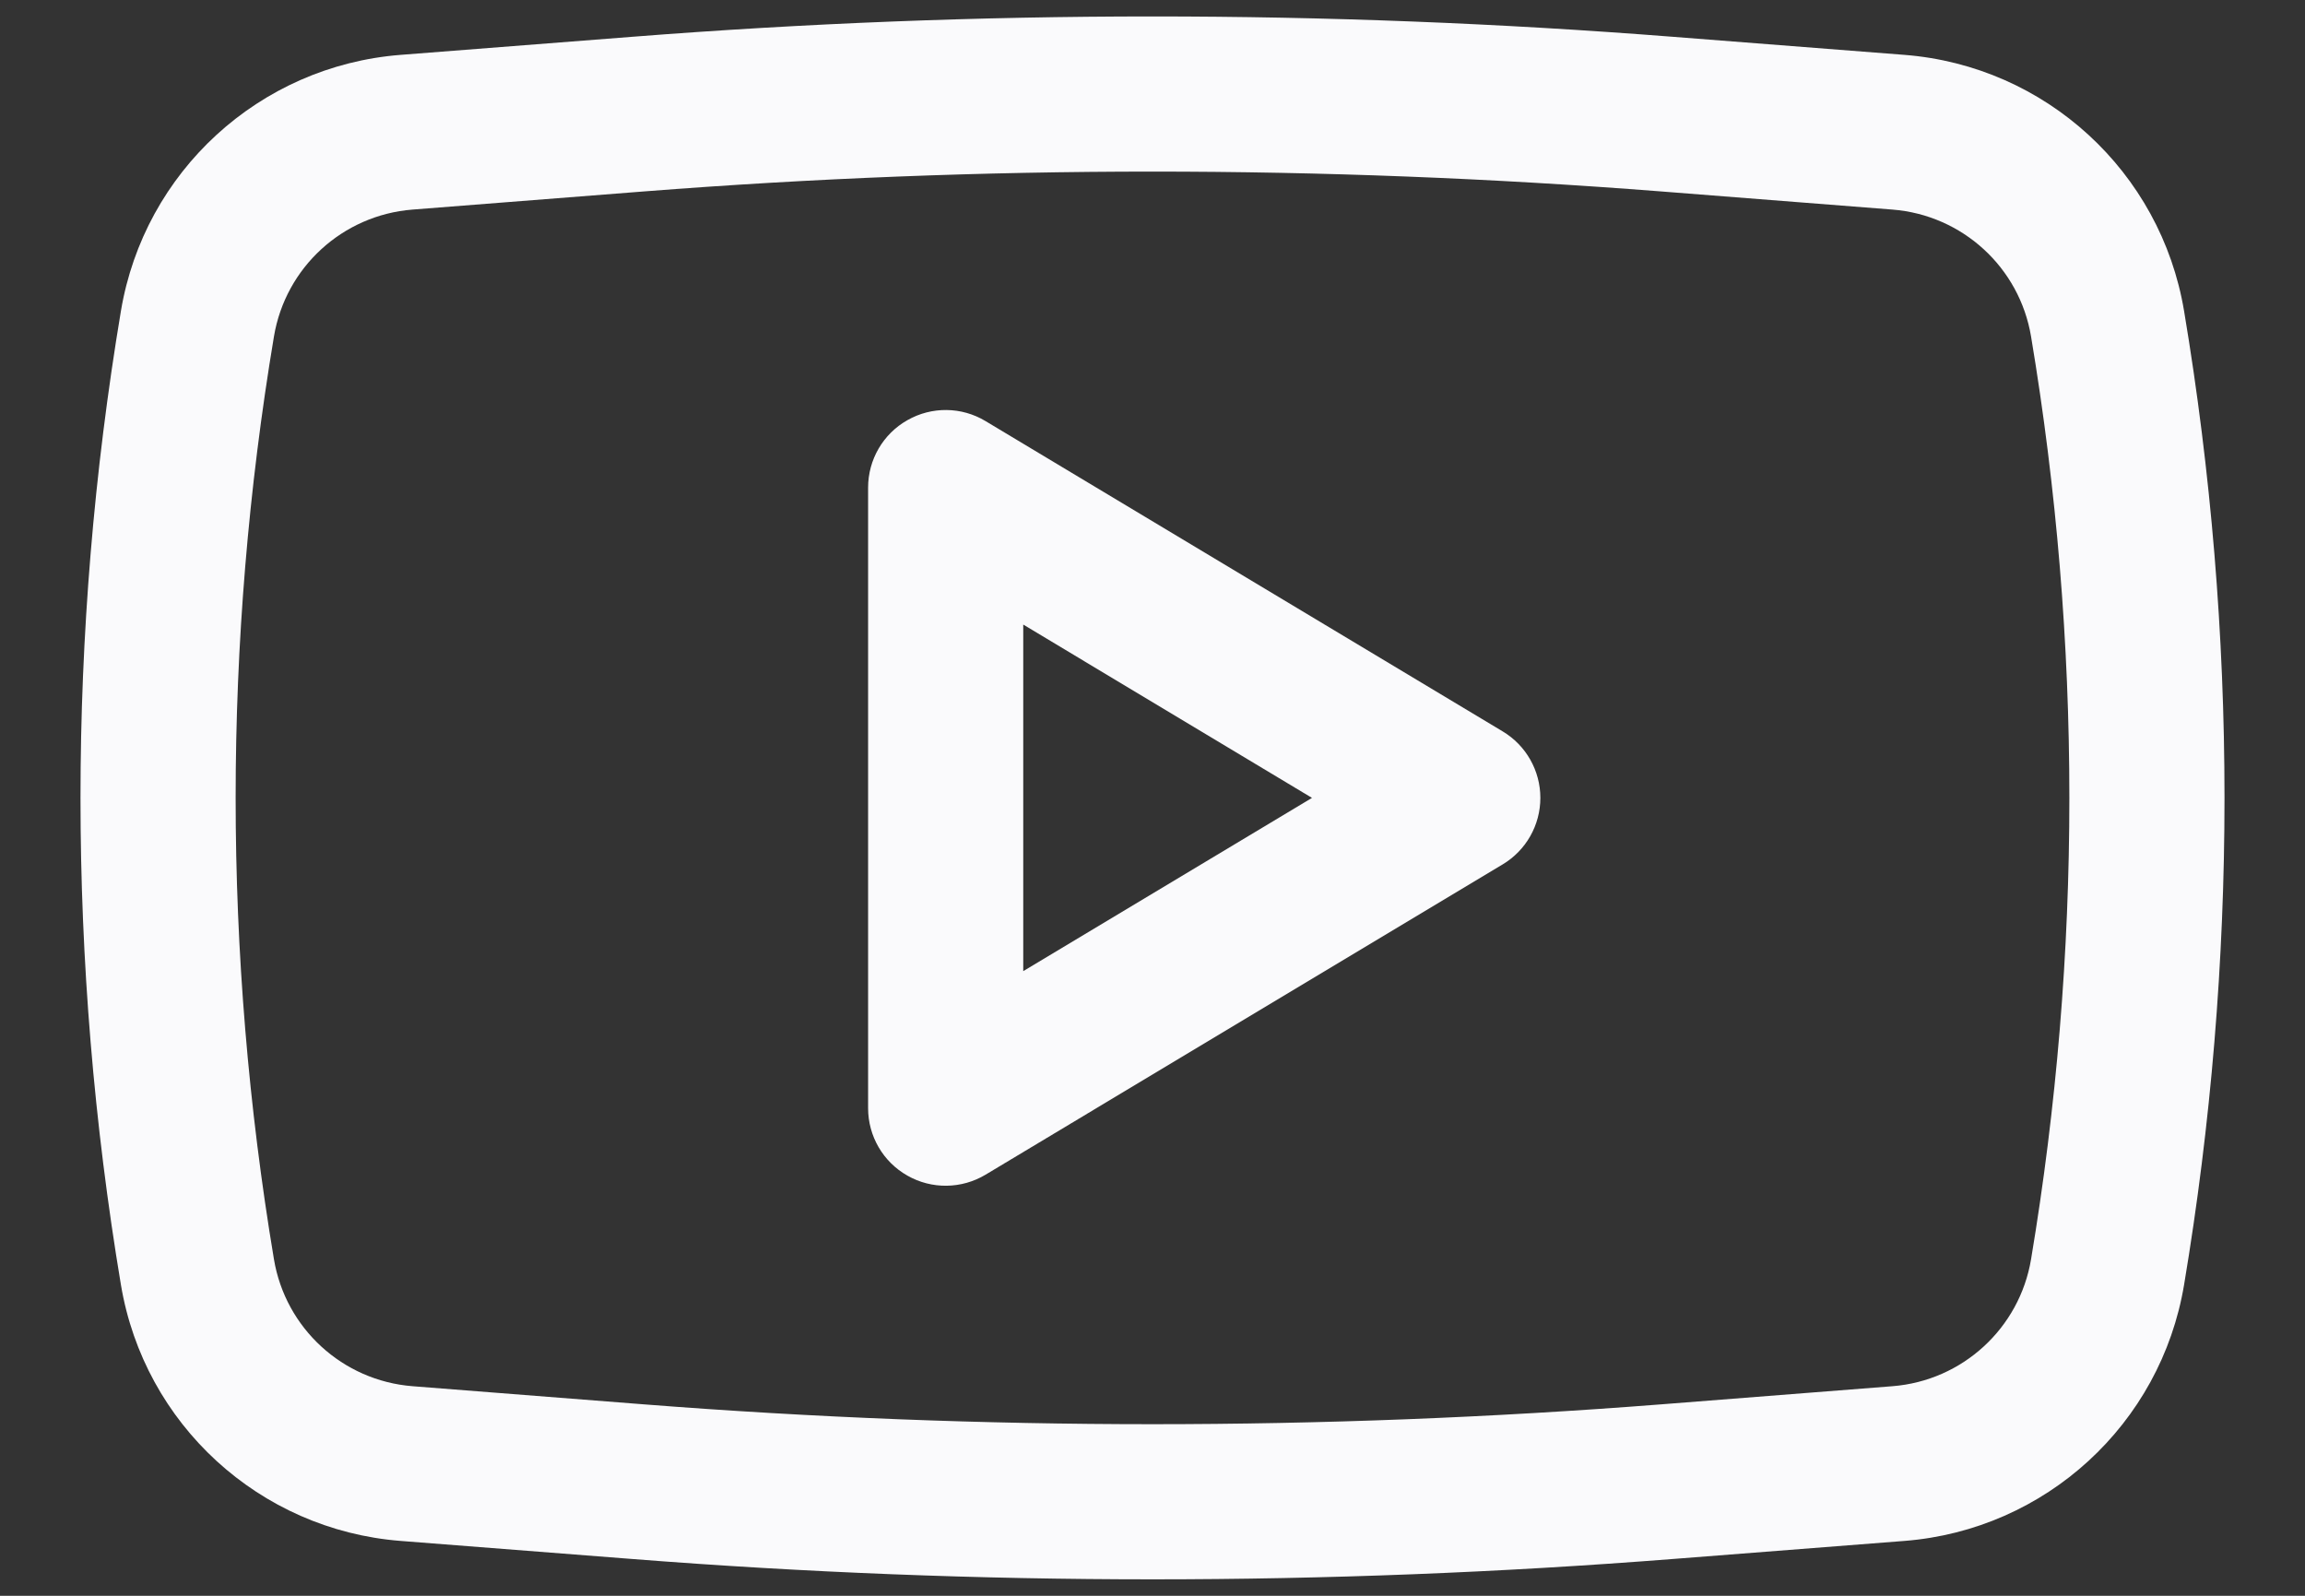
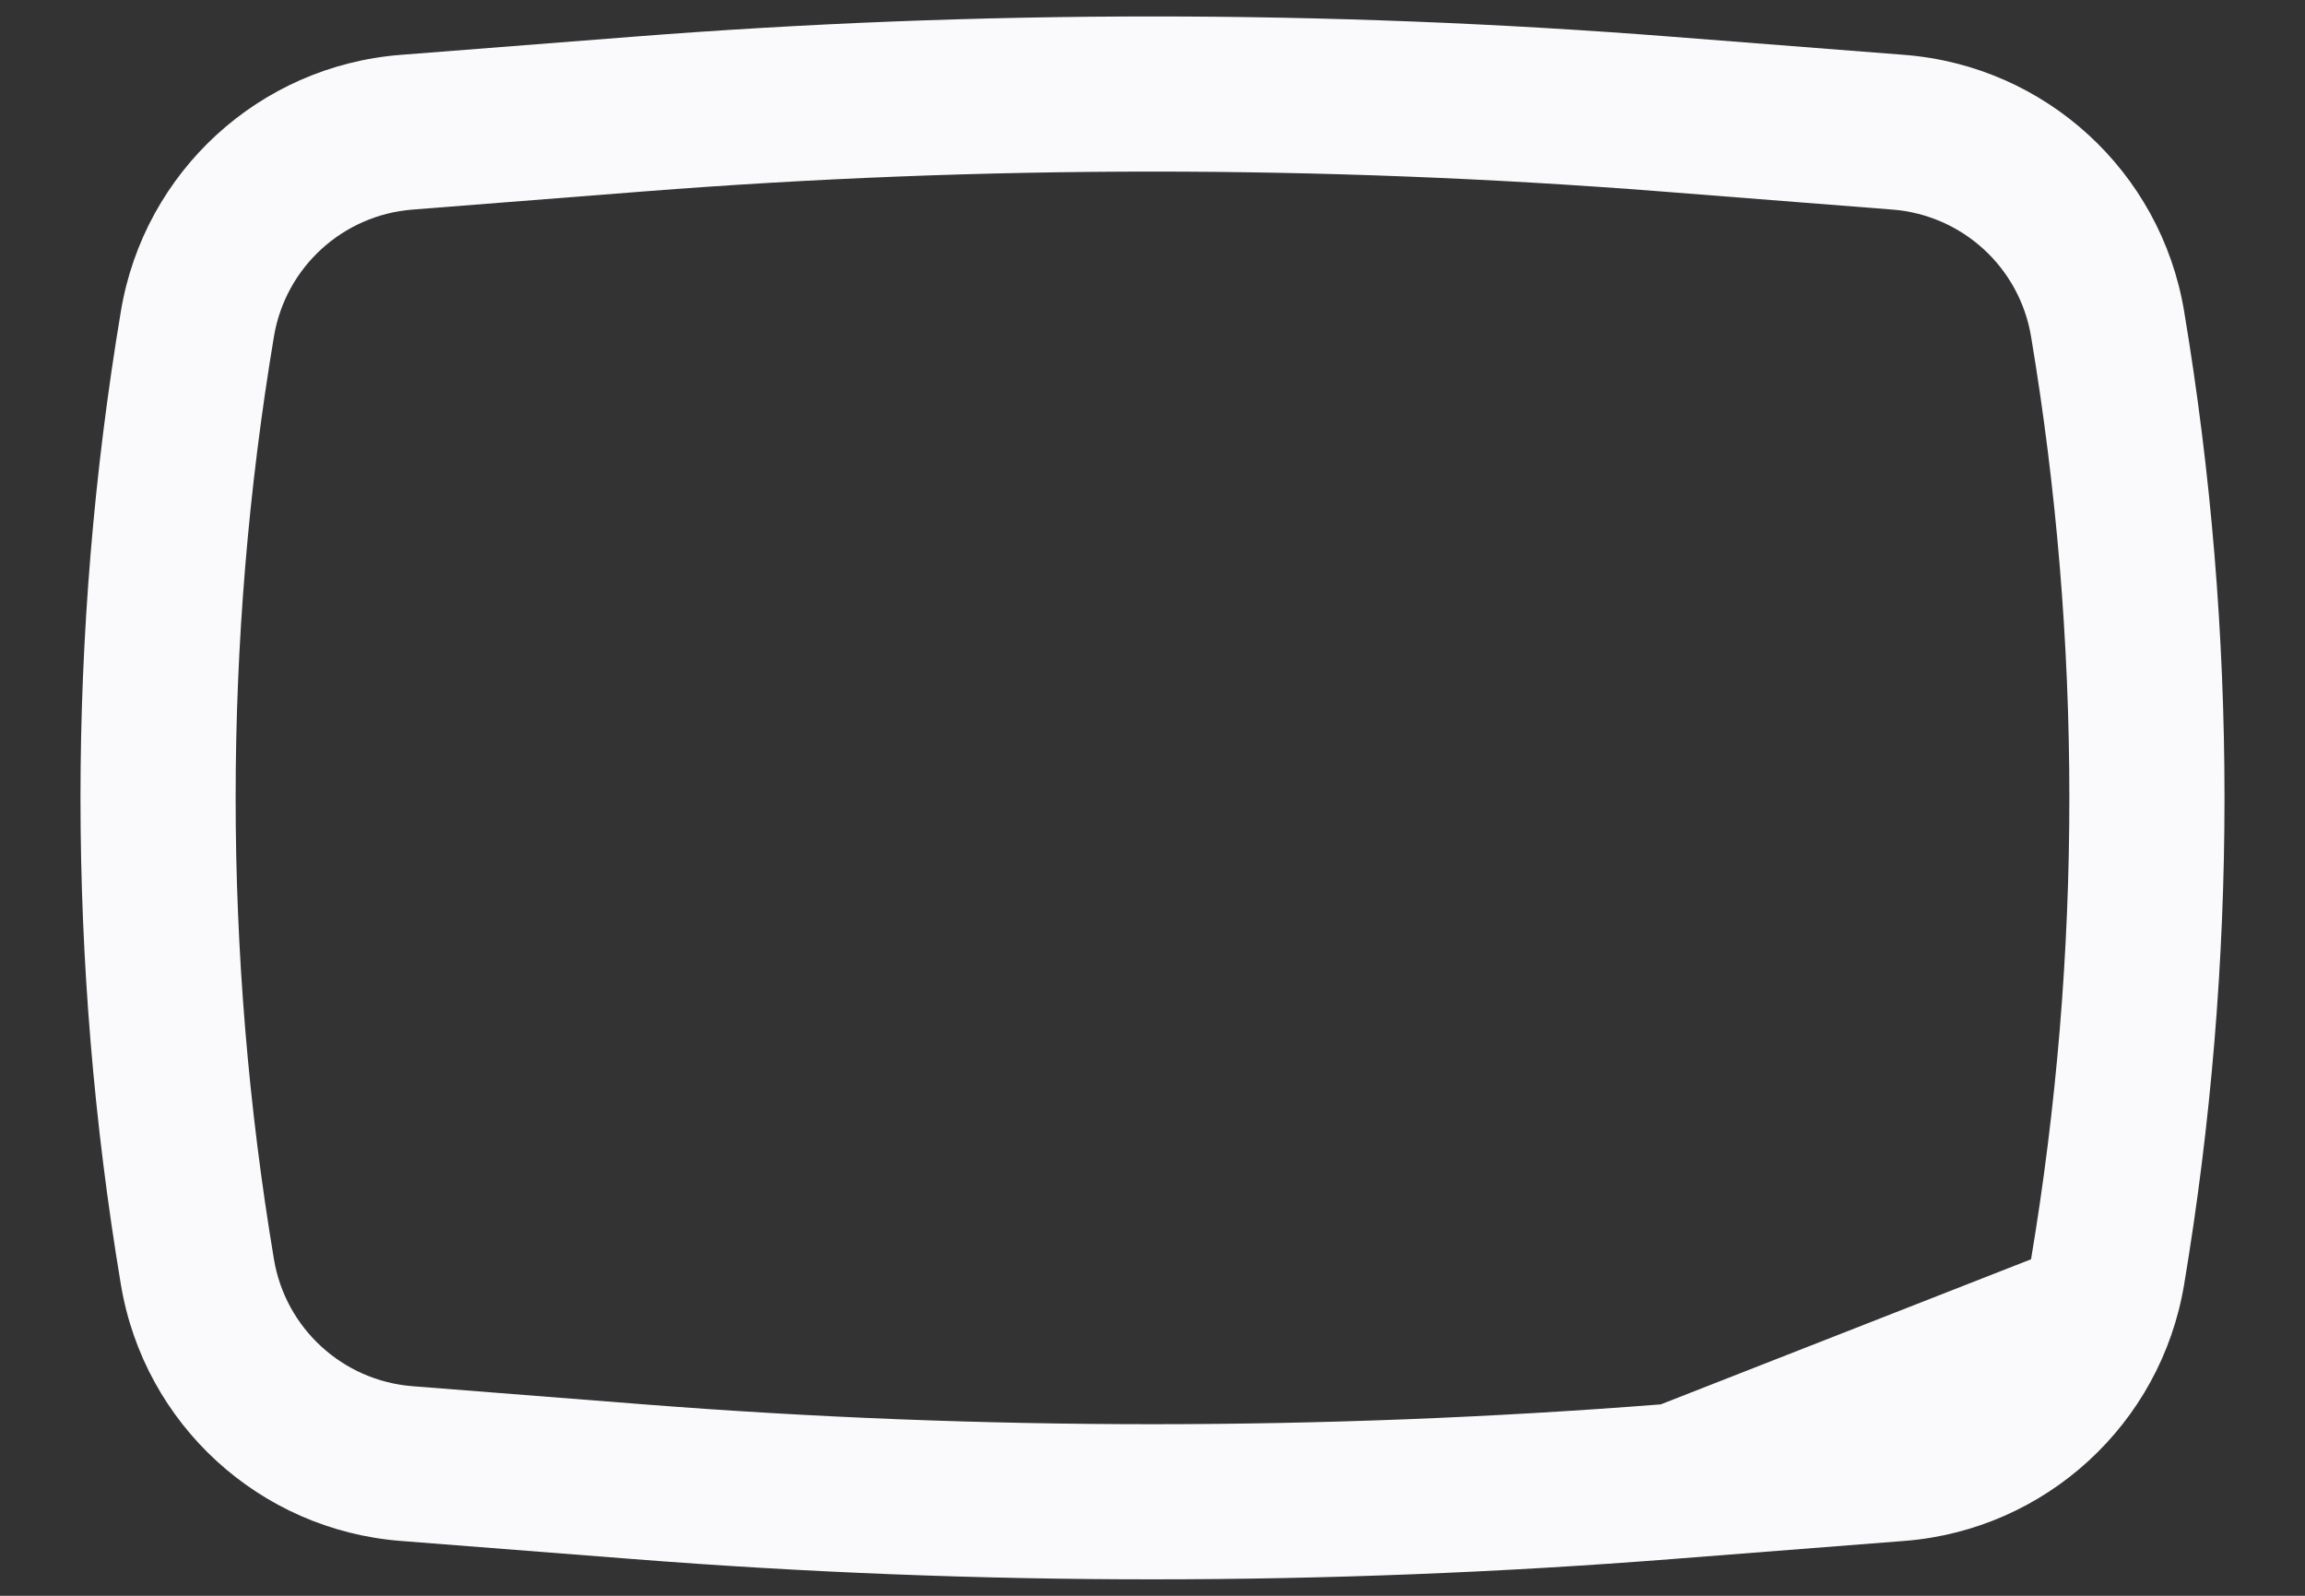
<svg xmlns="http://www.w3.org/2000/svg" viewBox="0 0 26 18" fill="none">
  <rect x="0" y="0" width="26" height="18" fill="#333333" stroke="none" />
-   <path fill-rule="evenodd" clip-rule="evenodd" d="M11.117 4.75C10.847 4.587 10.51 4.583 10.236 4.739C9.961 4.894 9.792 5.185 9.792 5.5V12.5C9.792 12.815 9.961 13.106 10.236 13.261C10.51 13.417 10.847 13.412 11.117 13.25L16.95 9.75C17.214 9.592 17.375 9.307 17.375 9C17.375 8.693 17.214 8.408 16.95 8.25L11.117 4.75ZM14.799 9L11.542 10.954V7.045L14.799 9Z" fill="#FAFAFC" />
-   <path fill-rule="evenodd" clip-rule="evenodd" d="M18.869 0.415C14.962 0.109 11.038 0.109 7.131 0.415L4.517 0.619C2.927 0.744 1.627 1.935 1.364 3.508C0.756 7.144 0.756 10.856 1.364 14.492C1.627 16.065 2.927 17.256 4.517 17.381L7.131 17.585C11.038 17.891 14.962 17.891 18.869 17.585L21.483 17.381C23.073 17.256 24.373 16.065 24.636 14.492C25.244 10.856 25.244 7.144 24.636 3.508C24.373 1.935 23.073 0.744 21.483 0.619L18.869 0.415ZM7.267 2.159C11.083 1.861 14.917 1.861 18.733 2.159L21.347 2.364C22.135 2.426 22.78 3.016 22.91 3.796C23.486 7.241 23.486 10.758 22.91 14.204C22.78 14.983 22.135 15.574 21.347 15.636L18.733 15.841C14.917 16.139 11.083 16.139 7.267 15.841L4.653 15.636C3.865 15.574 3.22 14.983 3.09 14.204C2.514 10.758 2.514 7.241 3.09 3.796C3.22 3.016 3.865 2.426 4.653 2.364L7.267 2.159Z" fill="#FAFAFC" />
+   <path fill-rule="evenodd" clip-rule="evenodd" d="M18.869 0.415C14.962 0.109 11.038 0.109 7.131 0.415L4.517 0.619C2.927 0.744 1.627 1.935 1.364 3.508C0.756 7.144 0.756 10.856 1.364 14.492C1.627 16.065 2.927 17.256 4.517 17.381L7.131 17.585C11.038 17.891 14.962 17.891 18.869 17.585L21.483 17.381C23.073 17.256 24.373 16.065 24.636 14.492C25.244 10.856 25.244 7.144 24.636 3.508C24.373 1.935 23.073 0.744 21.483 0.619L18.869 0.415ZM7.267 2.159C11.083 1.861 14.917 1.861 18.733 2.159L21.347 2.364C22.135 2.426 22.78 3.016 22.91 3.796C23.486 7.241 23.486 10.758 22.91 14.204L18.733 15.841C14.917 16.139 11.083 16.139 7.267 15.841L4.653 15.636C3.865 15.574 3.22 14.983 3.09 14.204C2.514 10.758 2.514 7.241 3.09 3.796C3.22 3.016 3.865 2.426 4.653 2.364L7.267 2.159Z" fill="#FAFAFC" />
</svg>